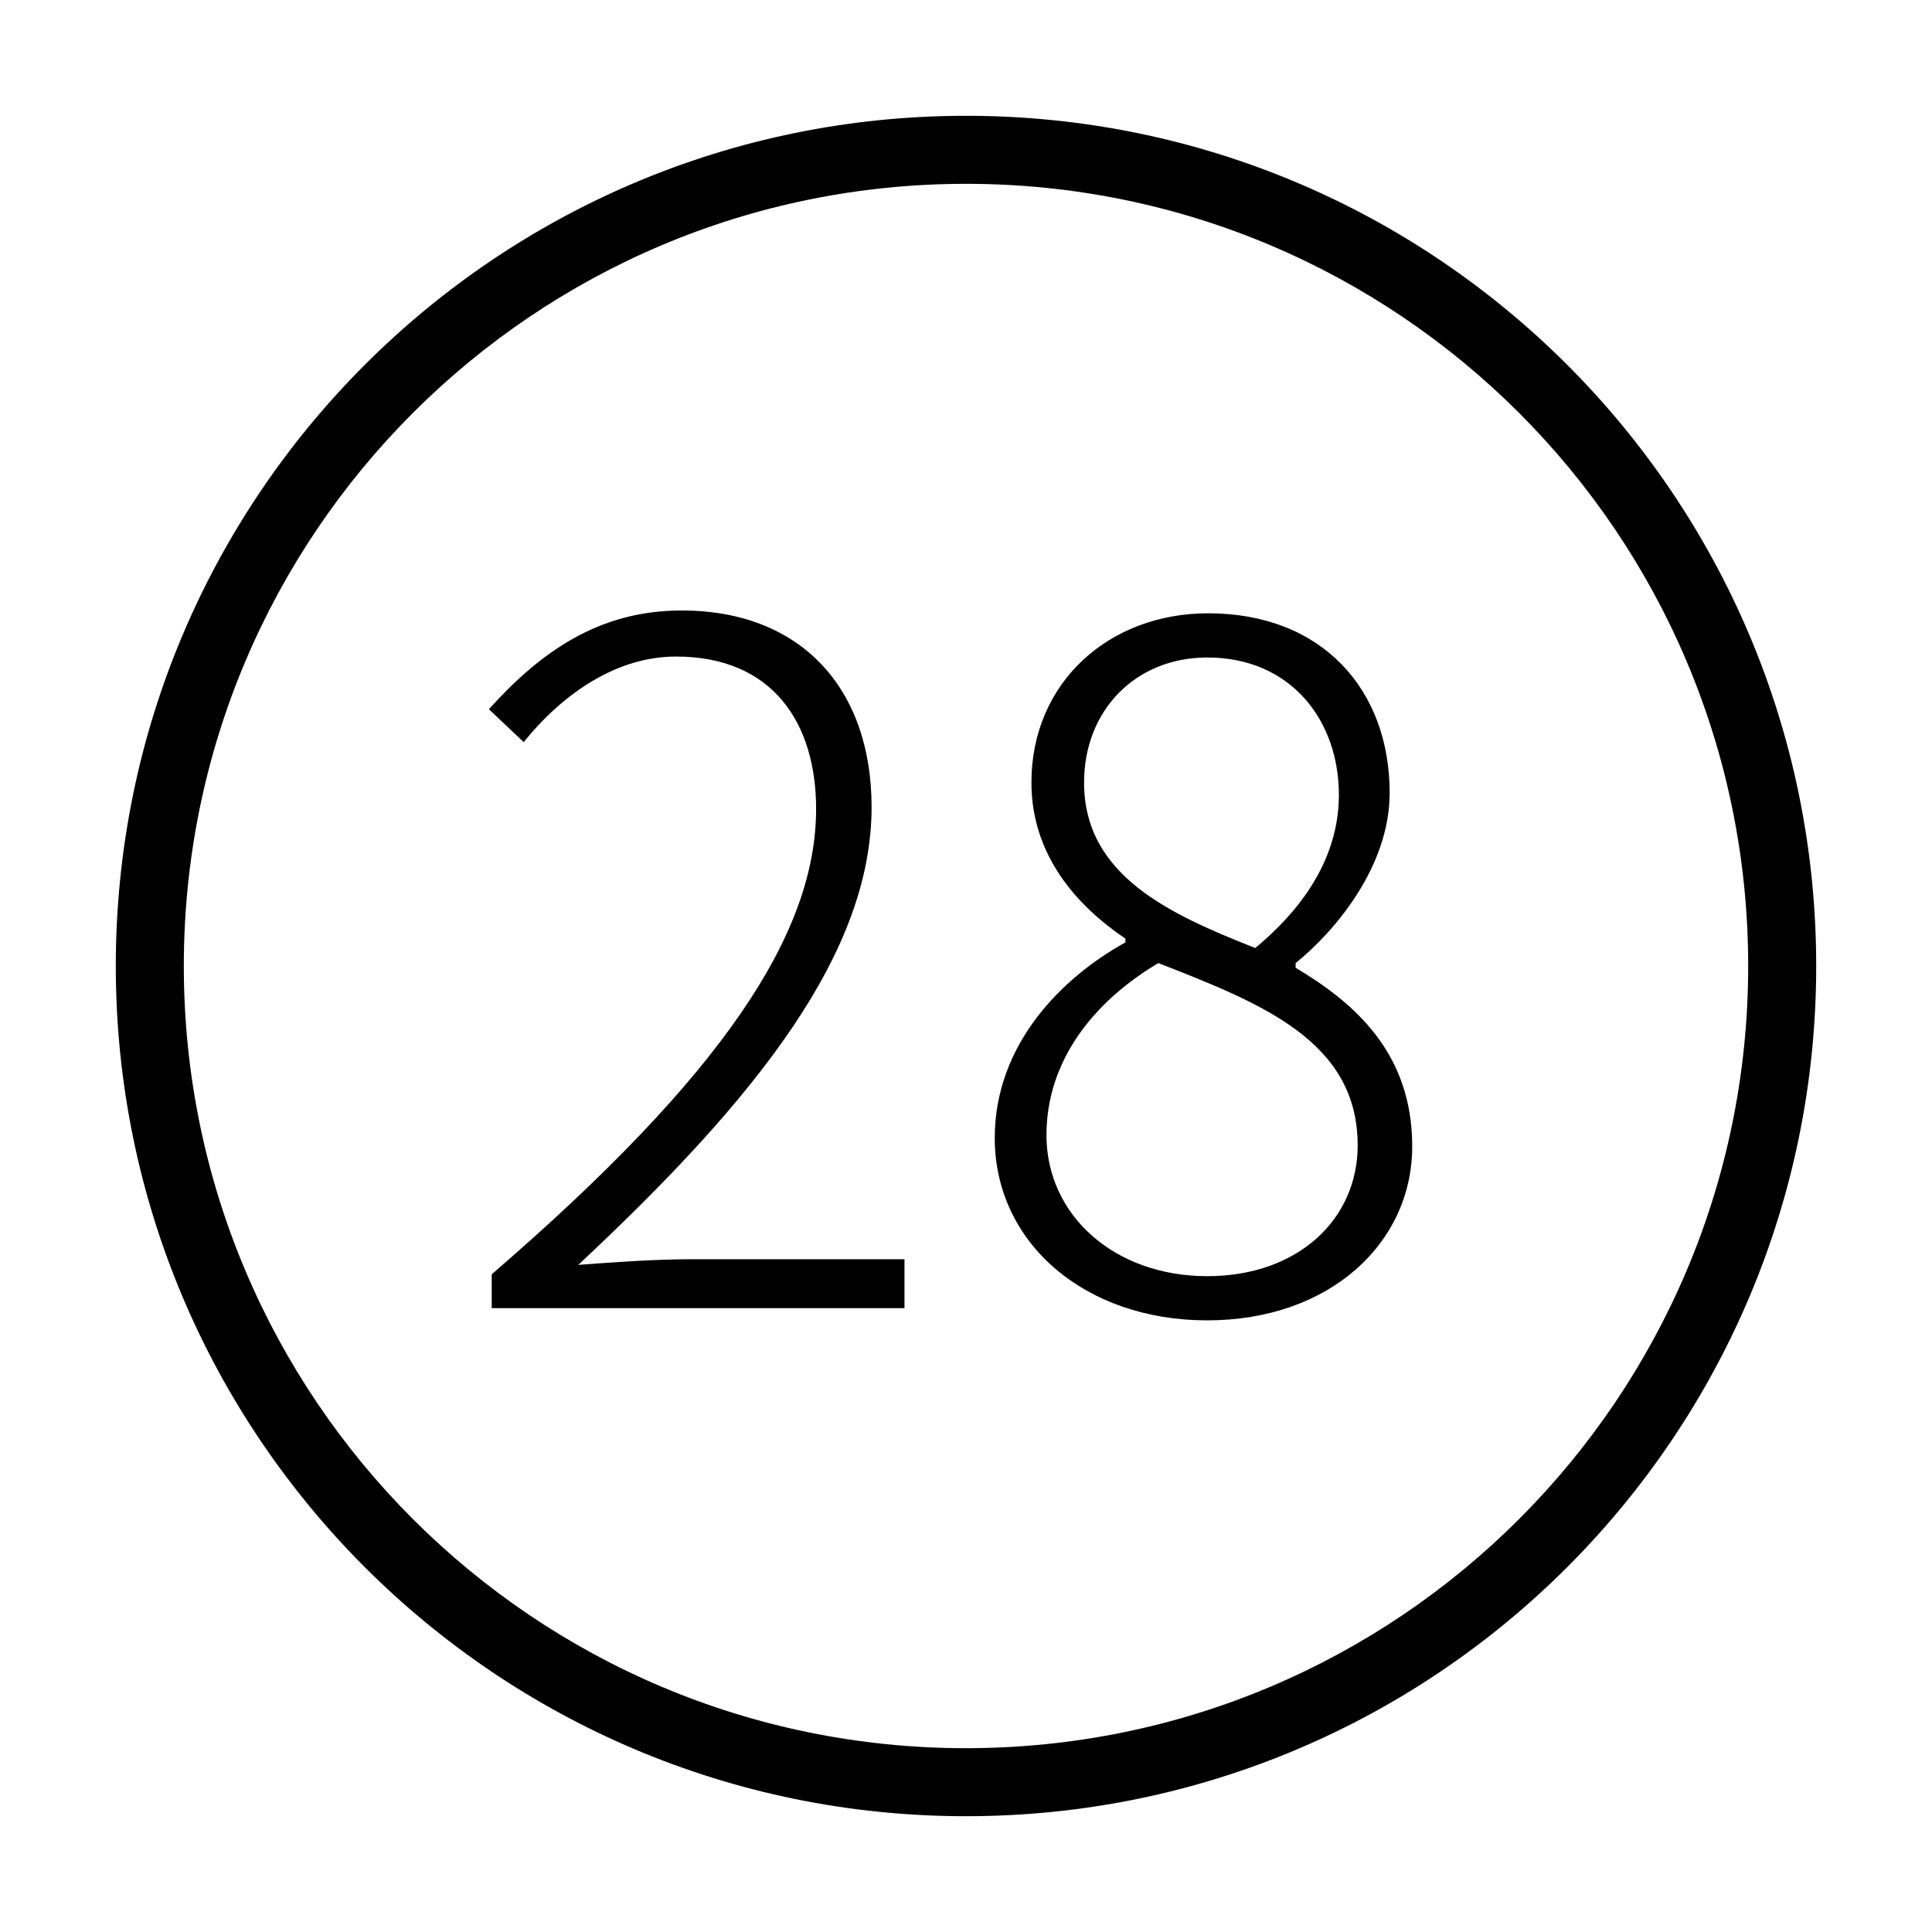
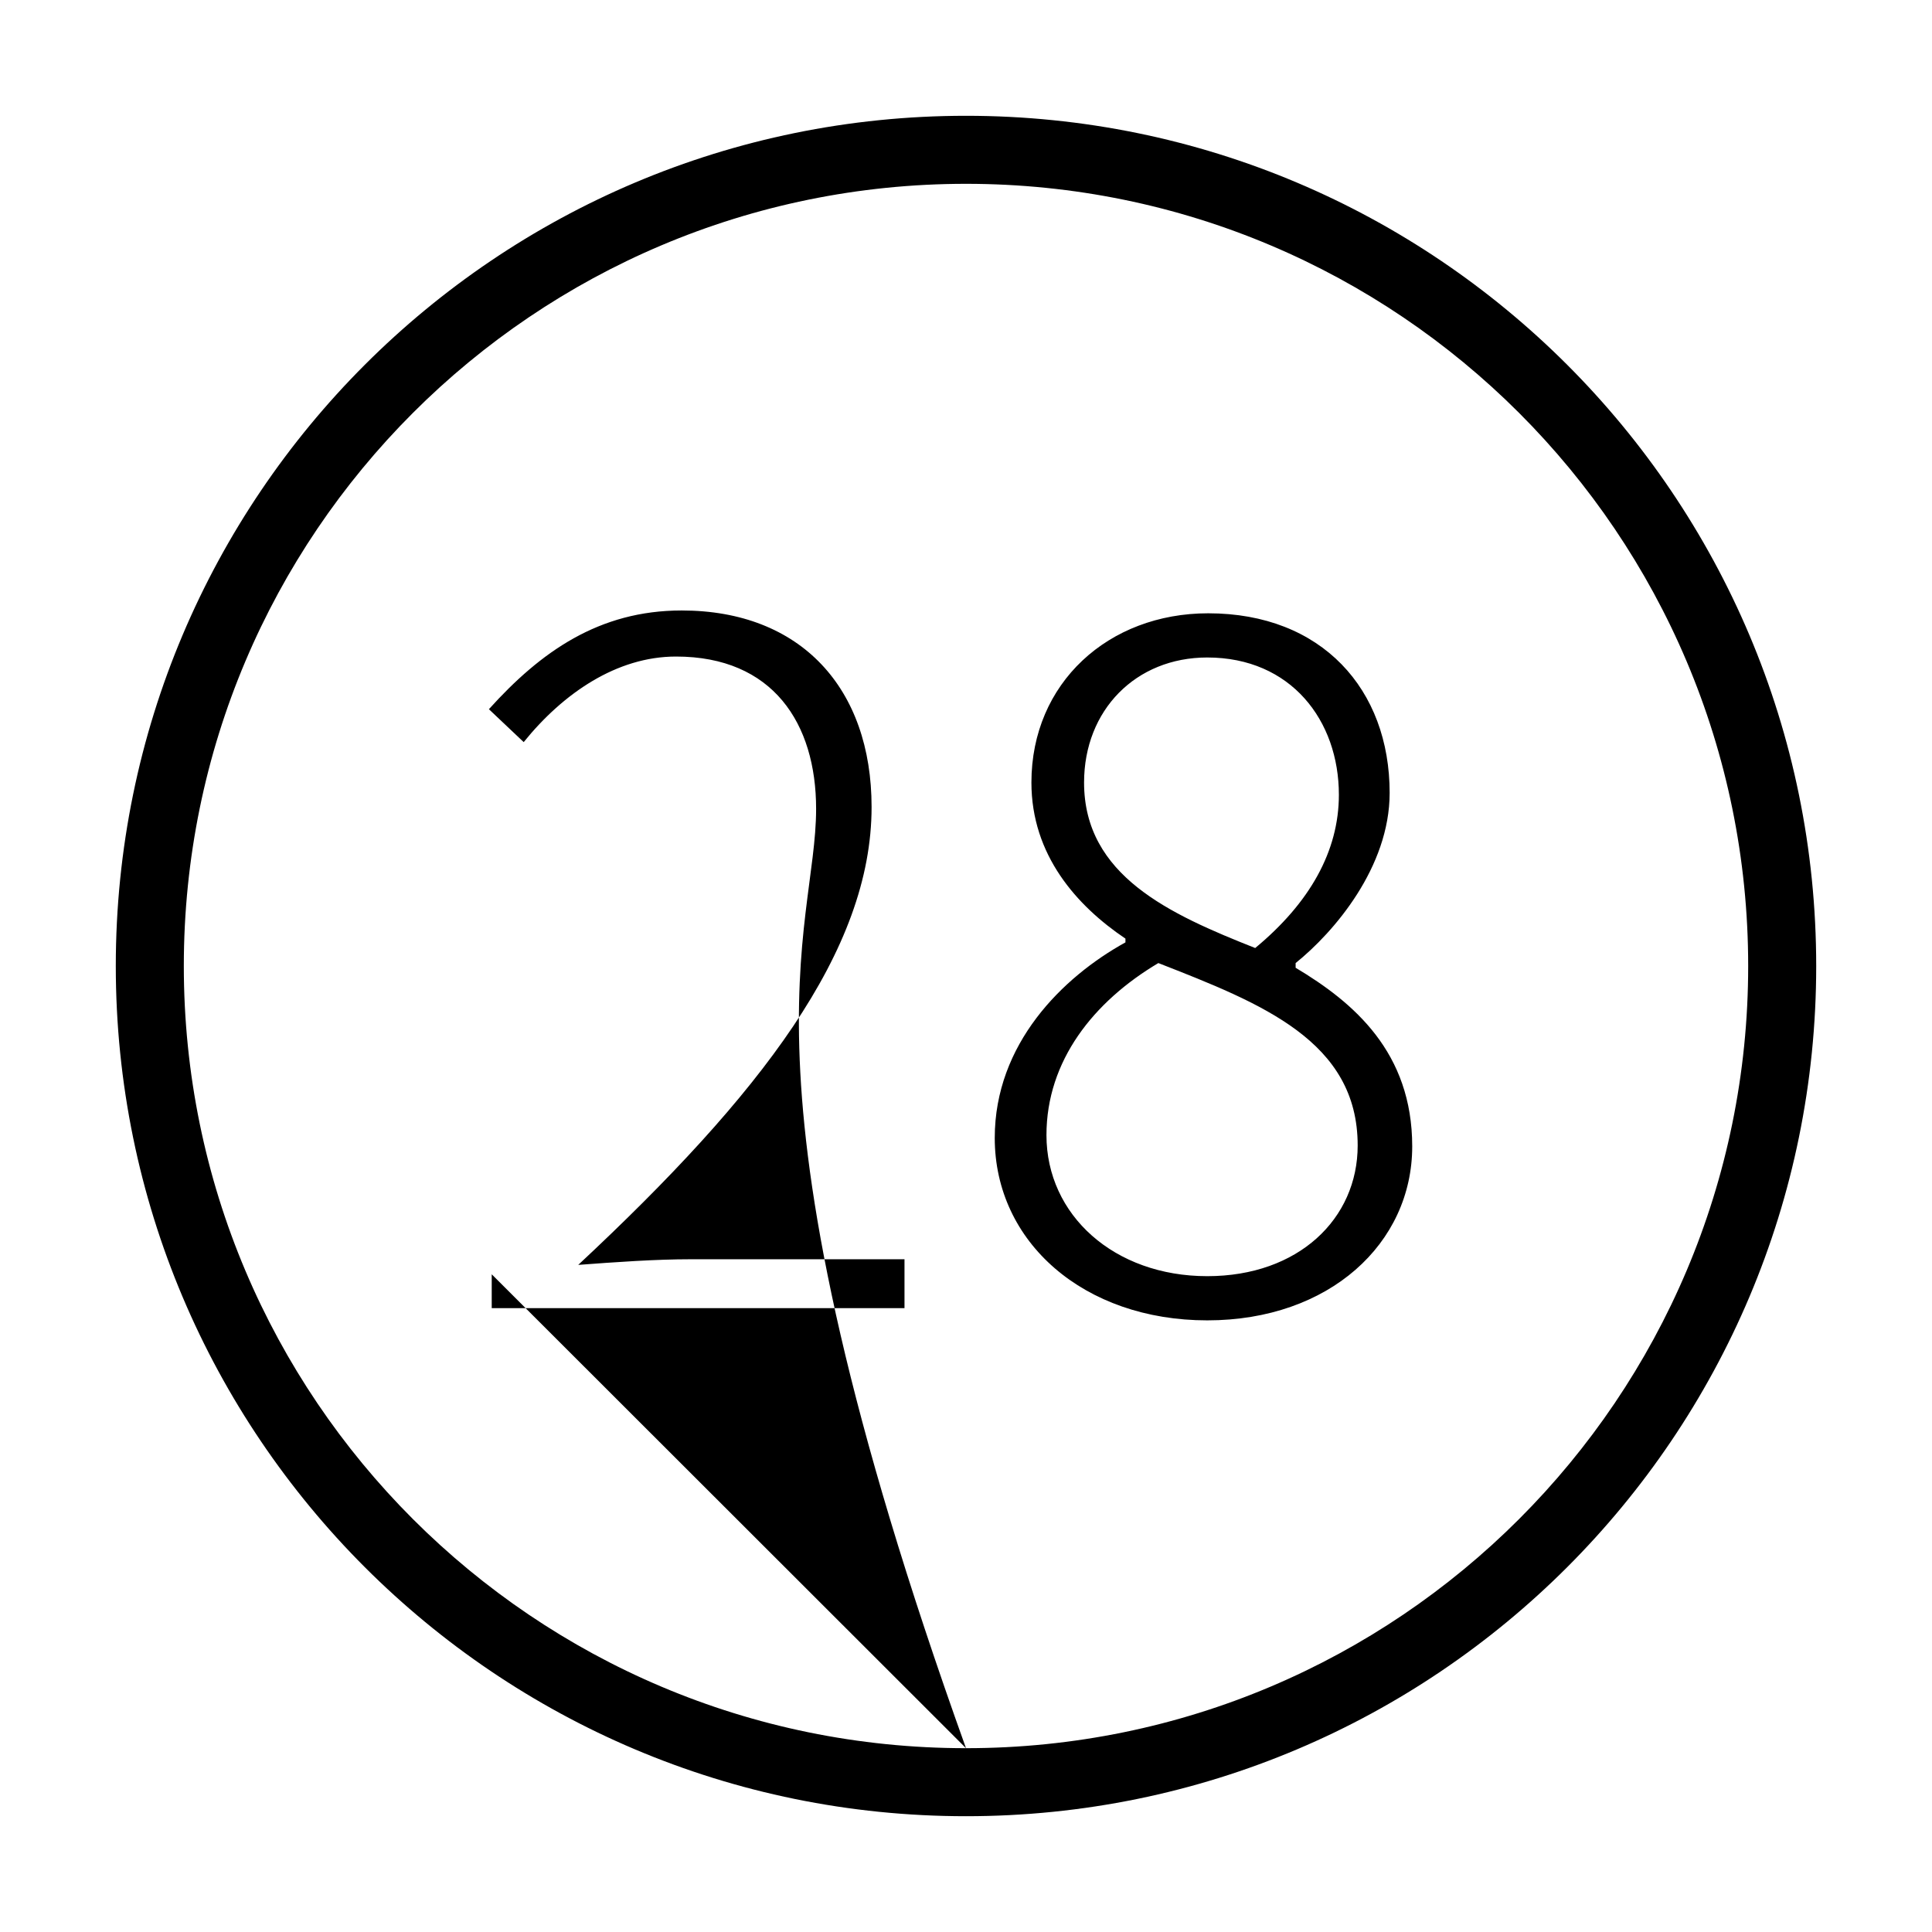
<svg xmlns="http://www.w3.org/2000/svg" class="svg-icon" style="width: 1em; height: 1em;vertical-align: middle;fill: currentColor;overflow: hidden;" viewBox="0 0 1024 1024" version="1.1">
-   <path d="M489.511 326.023" />
-   <path d="M512.002 61.373c-248.877 0-450.629 201.727-450.629 450.625 0 248.868 201.752 450.63 450.629 450.63 248.873 0 450.625-201.762 450.625-450.63C962.622 263.095 760.875 61.373 512.002 61.373L512.002 61.373zM512.002 926.574c-228.966 0-414.576-185.632-414.576-414.574 0-228.971 185.61-414.574 414.576-414.574 228.962 0 414.57 185.603 414.57 414.574C926.572 740.942 740.963 926.574 512.002 926.574L512.002 926.574zM260.624 675.398C383.717 569.25 432.555 494.497 432.555 428.715c0-45.35-22.924-80.733-74.254-80.733-31.396 0-59.802 19.436-80.733 45.35l-18.439-17.442c27.409-30.399 58.307-52.327 102.162-52.327 63.29 0 100.667 41.363 100.667 104.155 0 76.248-58.805 152.495-155.485 242.697 19.934-1.495 40.865-2.99 59.802-2.99l113.125 0 0 25.913L260.624 693.338 260.624 675.398zM527.237 603.138c0-49.834 35.88-85.217 69.271-103.656l0-1.993c-25.914-17.442-49.835-44.353-49.835-82.726 0-52.825 40.865-89.703 93.69-89.703 60.3 0 96.182 40.366 96.182 95.185 0 39.37-29.403 73.756-49.835 90.2l0 2.492c30.898 18.44 61.795 44.852 61.795 94.685 0 51.331-43.854 92.196-108.64 92.196C574.579 699.818 527.237 658.455 527.237 603.138zM719.599 607.124c0-55.317-50.832-75.251-105.649-96.68-34.387 20.432-59.304 51.828-59.304 91.198 0 42.361 35.88 74.754 85.217 74.754C688.203 676.395 719.599 645.996 719.599 607.124zM709.633 421.24c0-39.37-25.417-72.759-69.77-72.759-37.875 0-65.284 27.907-65.284 66.281 0 49.337 45.35 69.769 90.7 87.71C694.183 478.55 709.633 451.141 709.633 421.24z" />
+   <path d="M512.002 61.373c-248.877 0-450.629 201.727-450.629 450.625 0 248.868 201.752 450.63 450.629 450.63 248.873 0 450.625-201.762 450.625-450.63C962.622 263.095 760.875 61.373 512.002 61.373L512.002 61.373zM512.002 926.574c-228.966 0-414.576-185.632-414.576-414.574 0-228.971 185.61-414.574 414.576-414.574 228.962 0 414.57 185.603 414.57 414.574C926.572 740.942 740.963 926.574 512.002 926.574L512.002 926.574zC383.717 569.25 432.555 494.497 432.555 428.715c0-45.35-22.924-80.733-74.254-80.733-31.396 0-59.802 19.436-80.733 45.35l-18.439-17.442c27.409-30.399 58.307-52.327 102.162-52.327 63.29 0 100.667 41.363 100.667 104.155 0 76.248-58.805 152.495-155.485 242.697 19.934-1.495 40.865-2.99 59.802-2.99l113.125 0 0 25.913L260.624 693.338 260.624 675.398zM527.237 603.138c0-49.834 35.88-85.217 69.271-103.656l0-1.993c-25.914-17.442-49.835-44.353-49.835-82.726 0-52.825 40.865-89.703 93.69-89.703 60.3 0 96.182 40.366 96.182 95.185 0 39.37-29.403 73.756-49.835 90.2l0 2.492c30.898 18.44 61.795 44.852 61.795 94.685 0 51.331-43.854 92.196-108.64 92.196C574.579 699.818 527.237 658.455 527.237 603.138zM719.599 607.124c0-55.317-50.832-75.251-105.649-96.68-34.387 20.432-59.304 51.828-59.304 91.198 0 42.361 35.88 74.754 85.217 74.754C688.203 676.395 719.599 645.996 719.599 607.124zM709.633 421.24c0-39.37-25.417-72.759-69.77-72.759-37.875 0-65.284 27.907-65.284 66.281 0 49.337 45.35 69.769 90.7 87.71C694.183 478.55 709.633 451.141 709.633 421.24z" />
</svg>